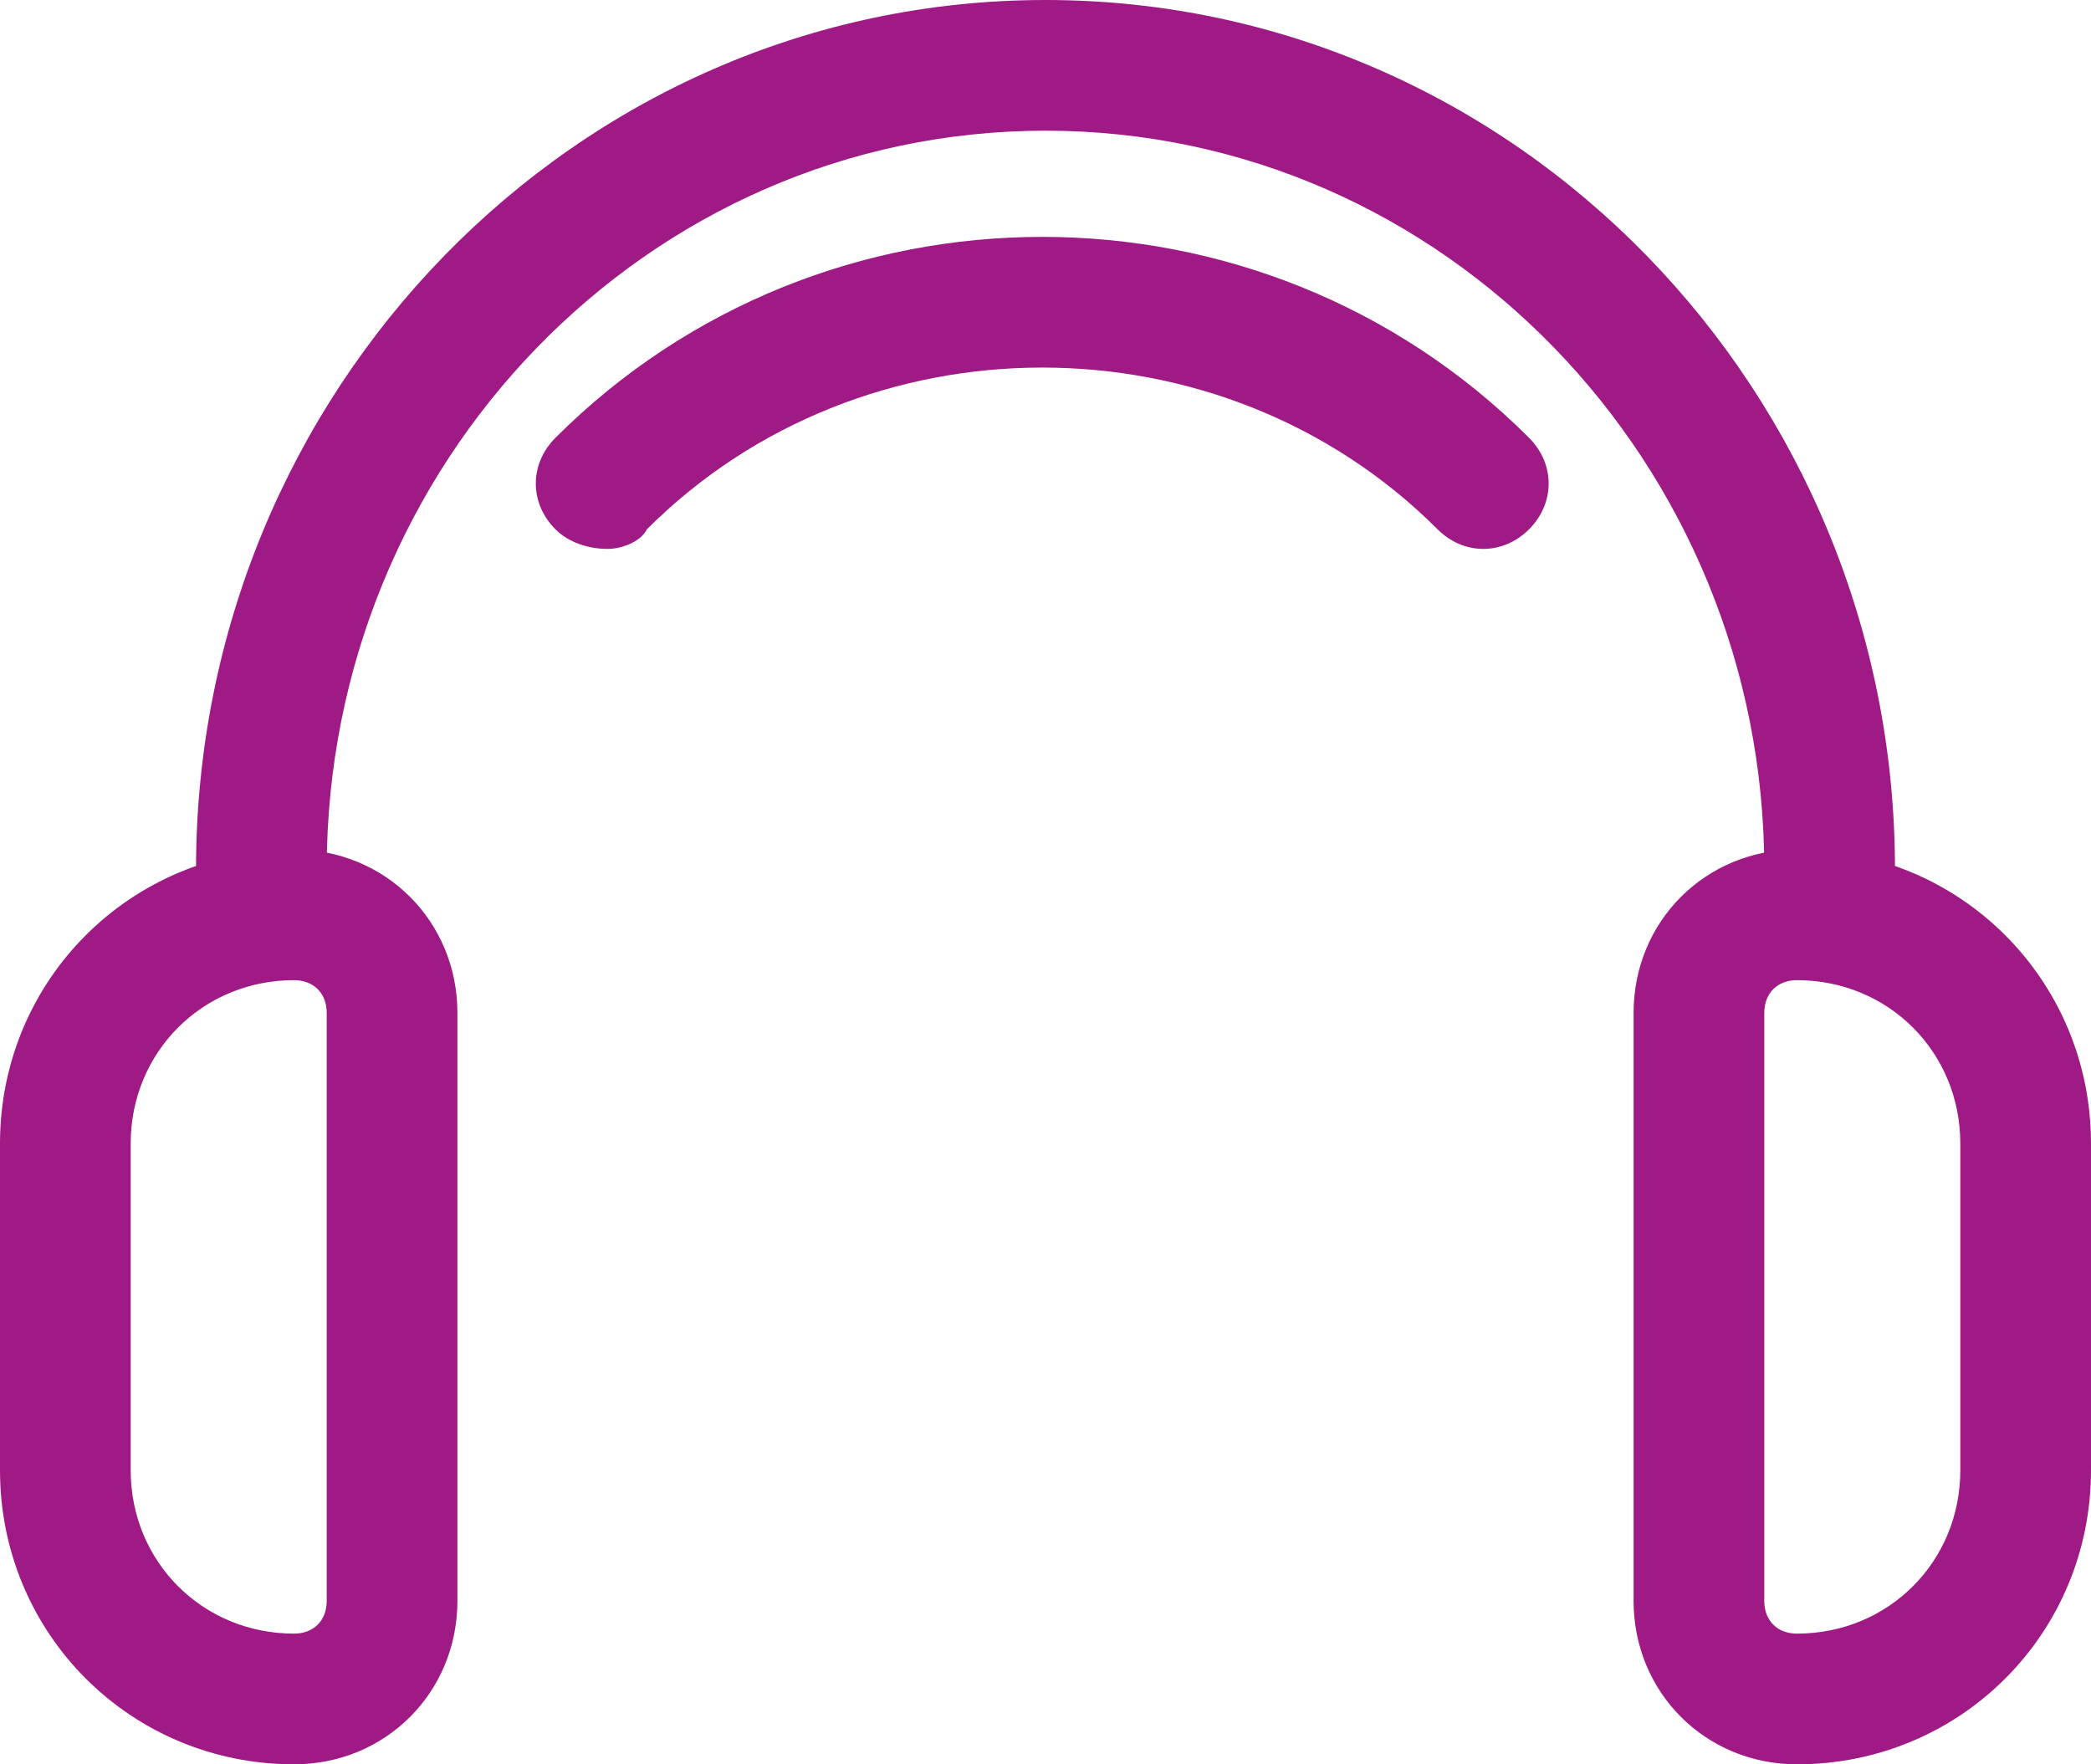
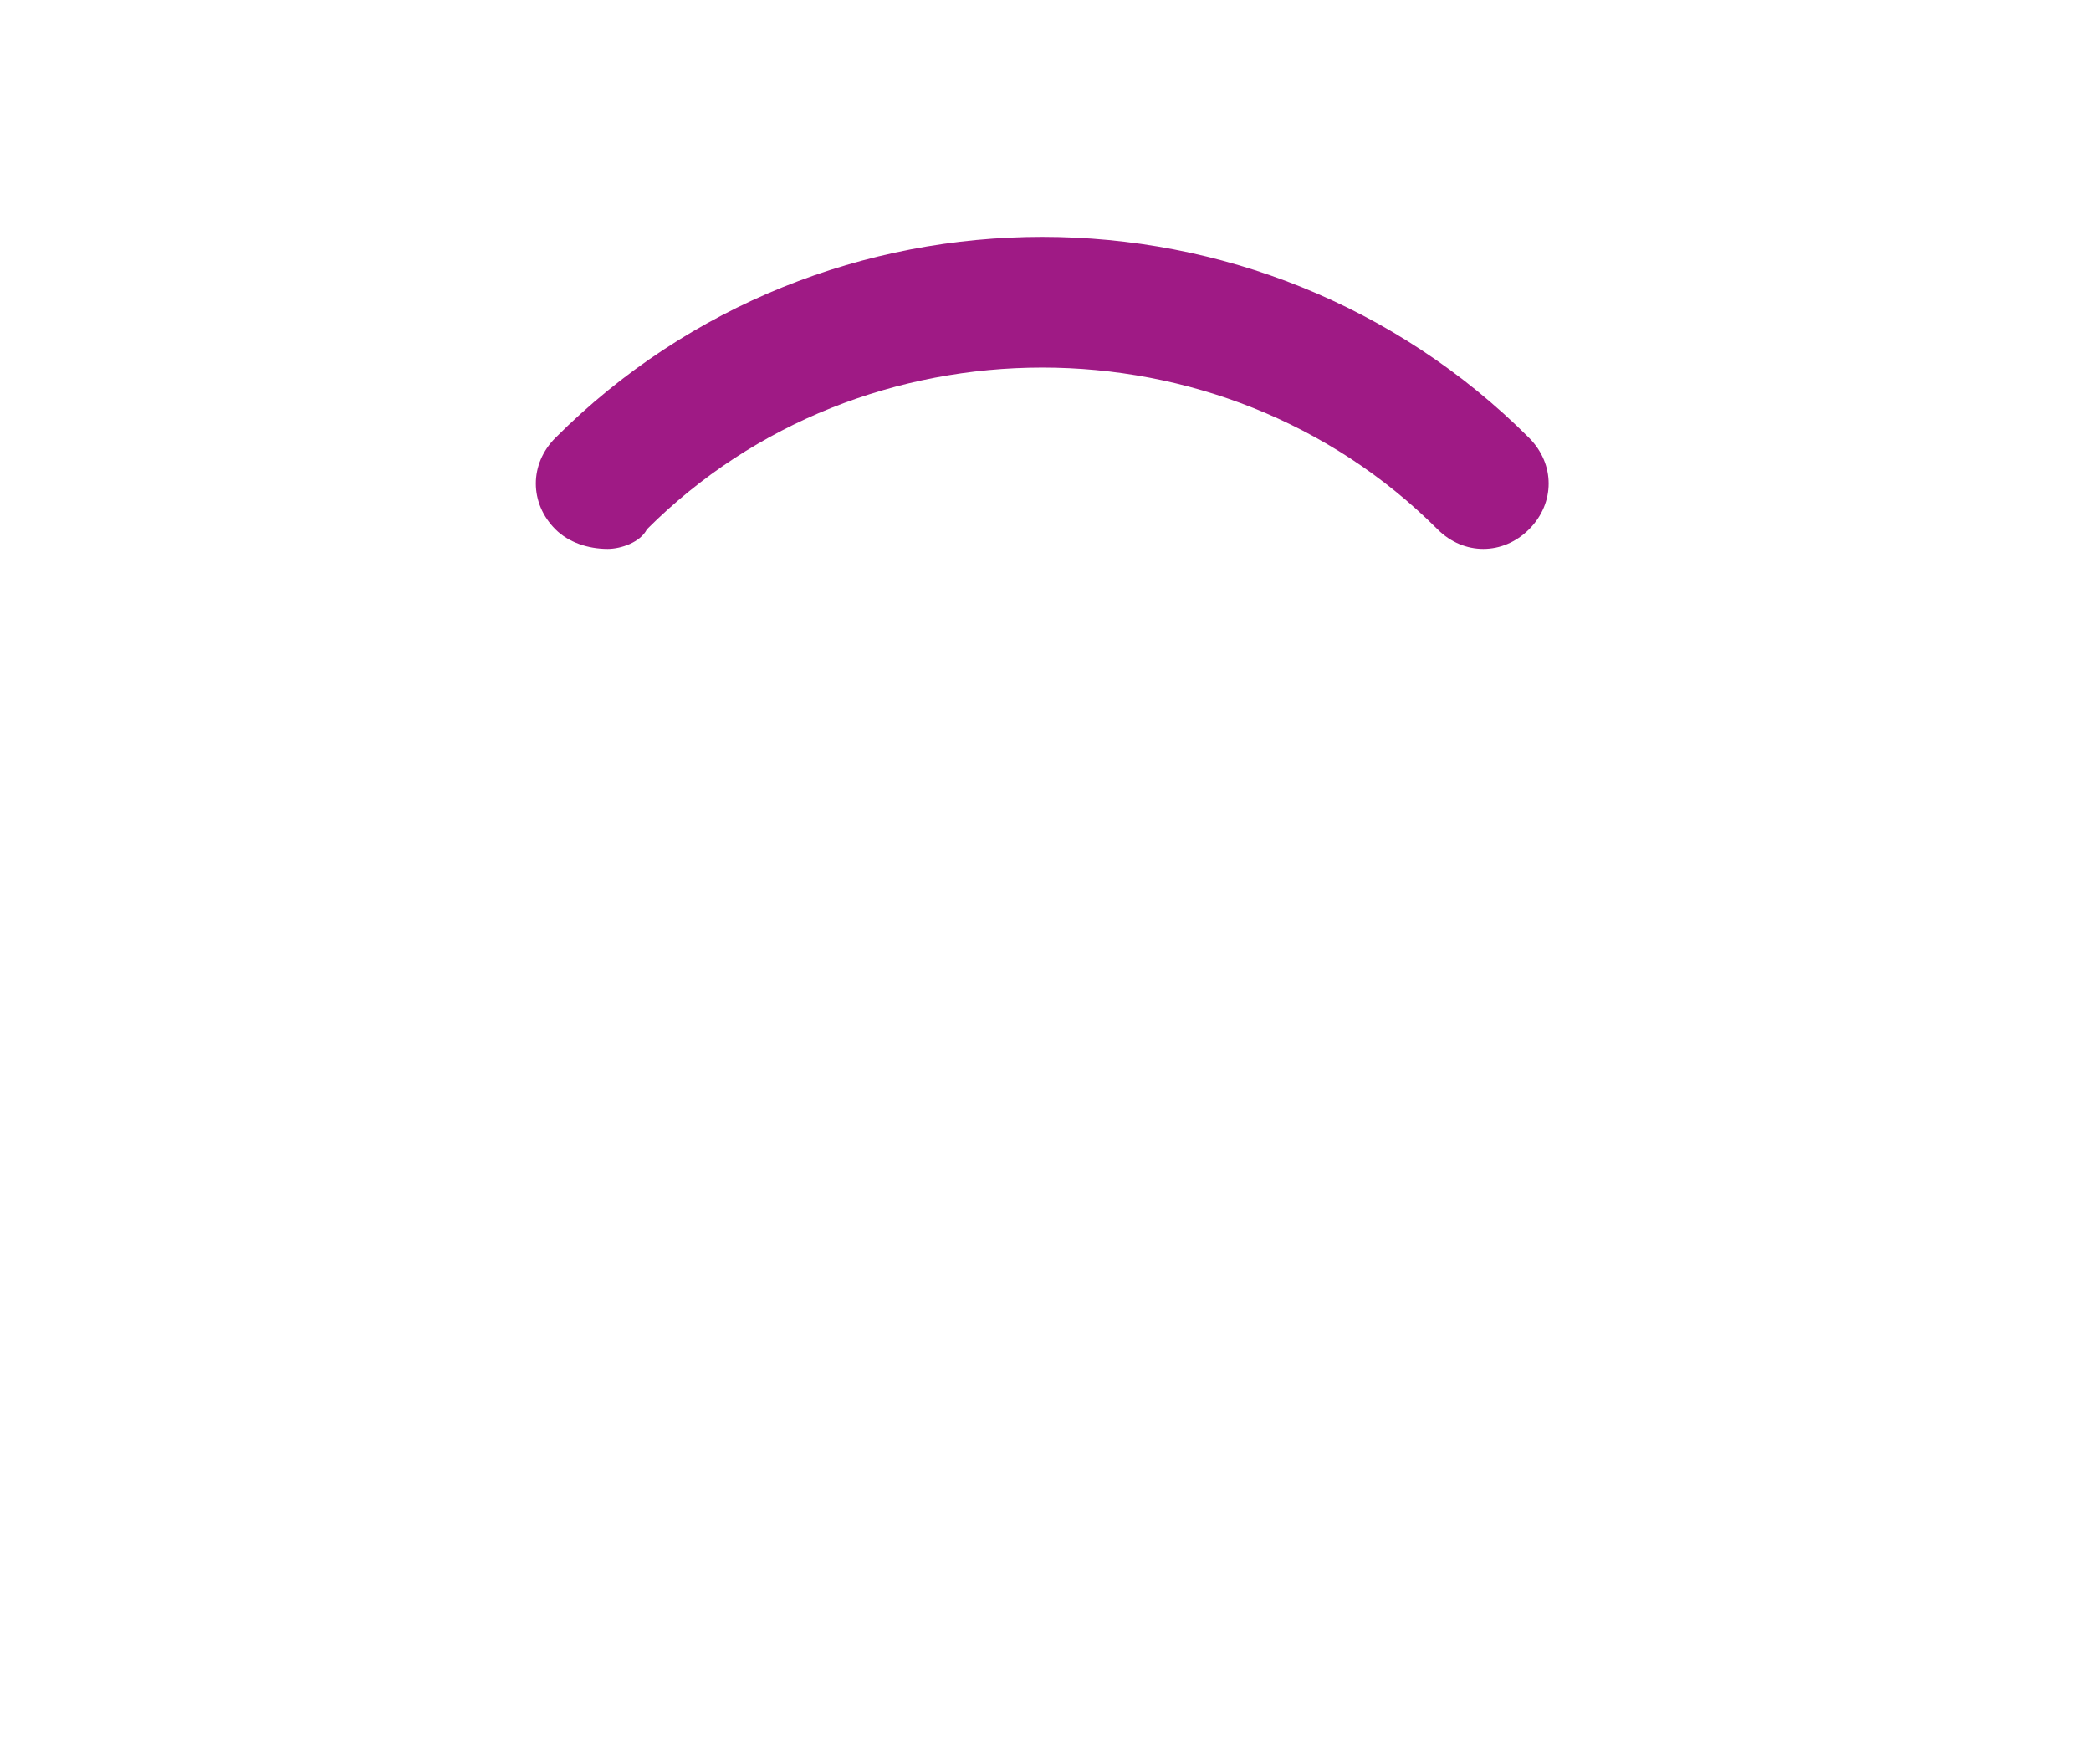
<svg xmlns="http://www.w3.org/2000/svg" version="1.1" id="Слой_1" x="0px" y="0px" viewBox="0 0 32 27" style="enable-background:new 0 0 32 27;" xml:space="preserve" fill="#9f1a85">
  <g>
-     <path d="M27.5,27c-1.4,0-2.5-1.1-2.5-2.5v-9c0-1.4,1.1-2.5,2.5-2.5c2.5,0,4.5,2,4.5,4.5v5C32,25,30,27,27.5,27z M27.5,15   c-0.3,0-0.5,0.2-0.5,0.5v9c0,0.3,0.2,0.5,0.5,0.5c1.4,0,2.5-1.1,2.5-2.5v-5C30,16.1,28.9,15,27.5,15z" />
-     <path d="M4.5,27C2,27,0,25,0,22.5v-5C0,15,2,13,4.5,13l0,0C5.9,13,7,14.1,7,15.5v9C7,25.9,5.9,27,4.5,27z M4.5,15   C3.1,15,2,16.1,2,17.5v5C2,23.9,3.1,25,4.5,25C4.8,25,5,24.8,5,24.5v-9C5,15.2,4.8,15,4.5,15z" />
-     <path d="M28,14.3c-0.6,0-1-0.4-1-1C27,7.1,22.1,2,16,2S5,7.1,5,13.3c0,0.6-0.4,1-1,1s-1-0.4-1-1v0C3,6,8.8,0,16,0s13,6,13,13.3   C29,13.8,28.6,14.3,28,14.3z" />
    <path d="M9.3,8.4C9,8.4,8.7,8.3,8.5,8.1c-0.4-0.4-0.4-1,0-1.4c4.1-4.1,10.8-4.1,14.9,0c0.4,0.4,0.4,1,0,1.4s-1,0.4-1.4,0   c-3.3-3.3-8.8-3.3-12.1,0C9.8,8.3,9.5,8.4,9.3,8.4z" />
  </g>
</svg>